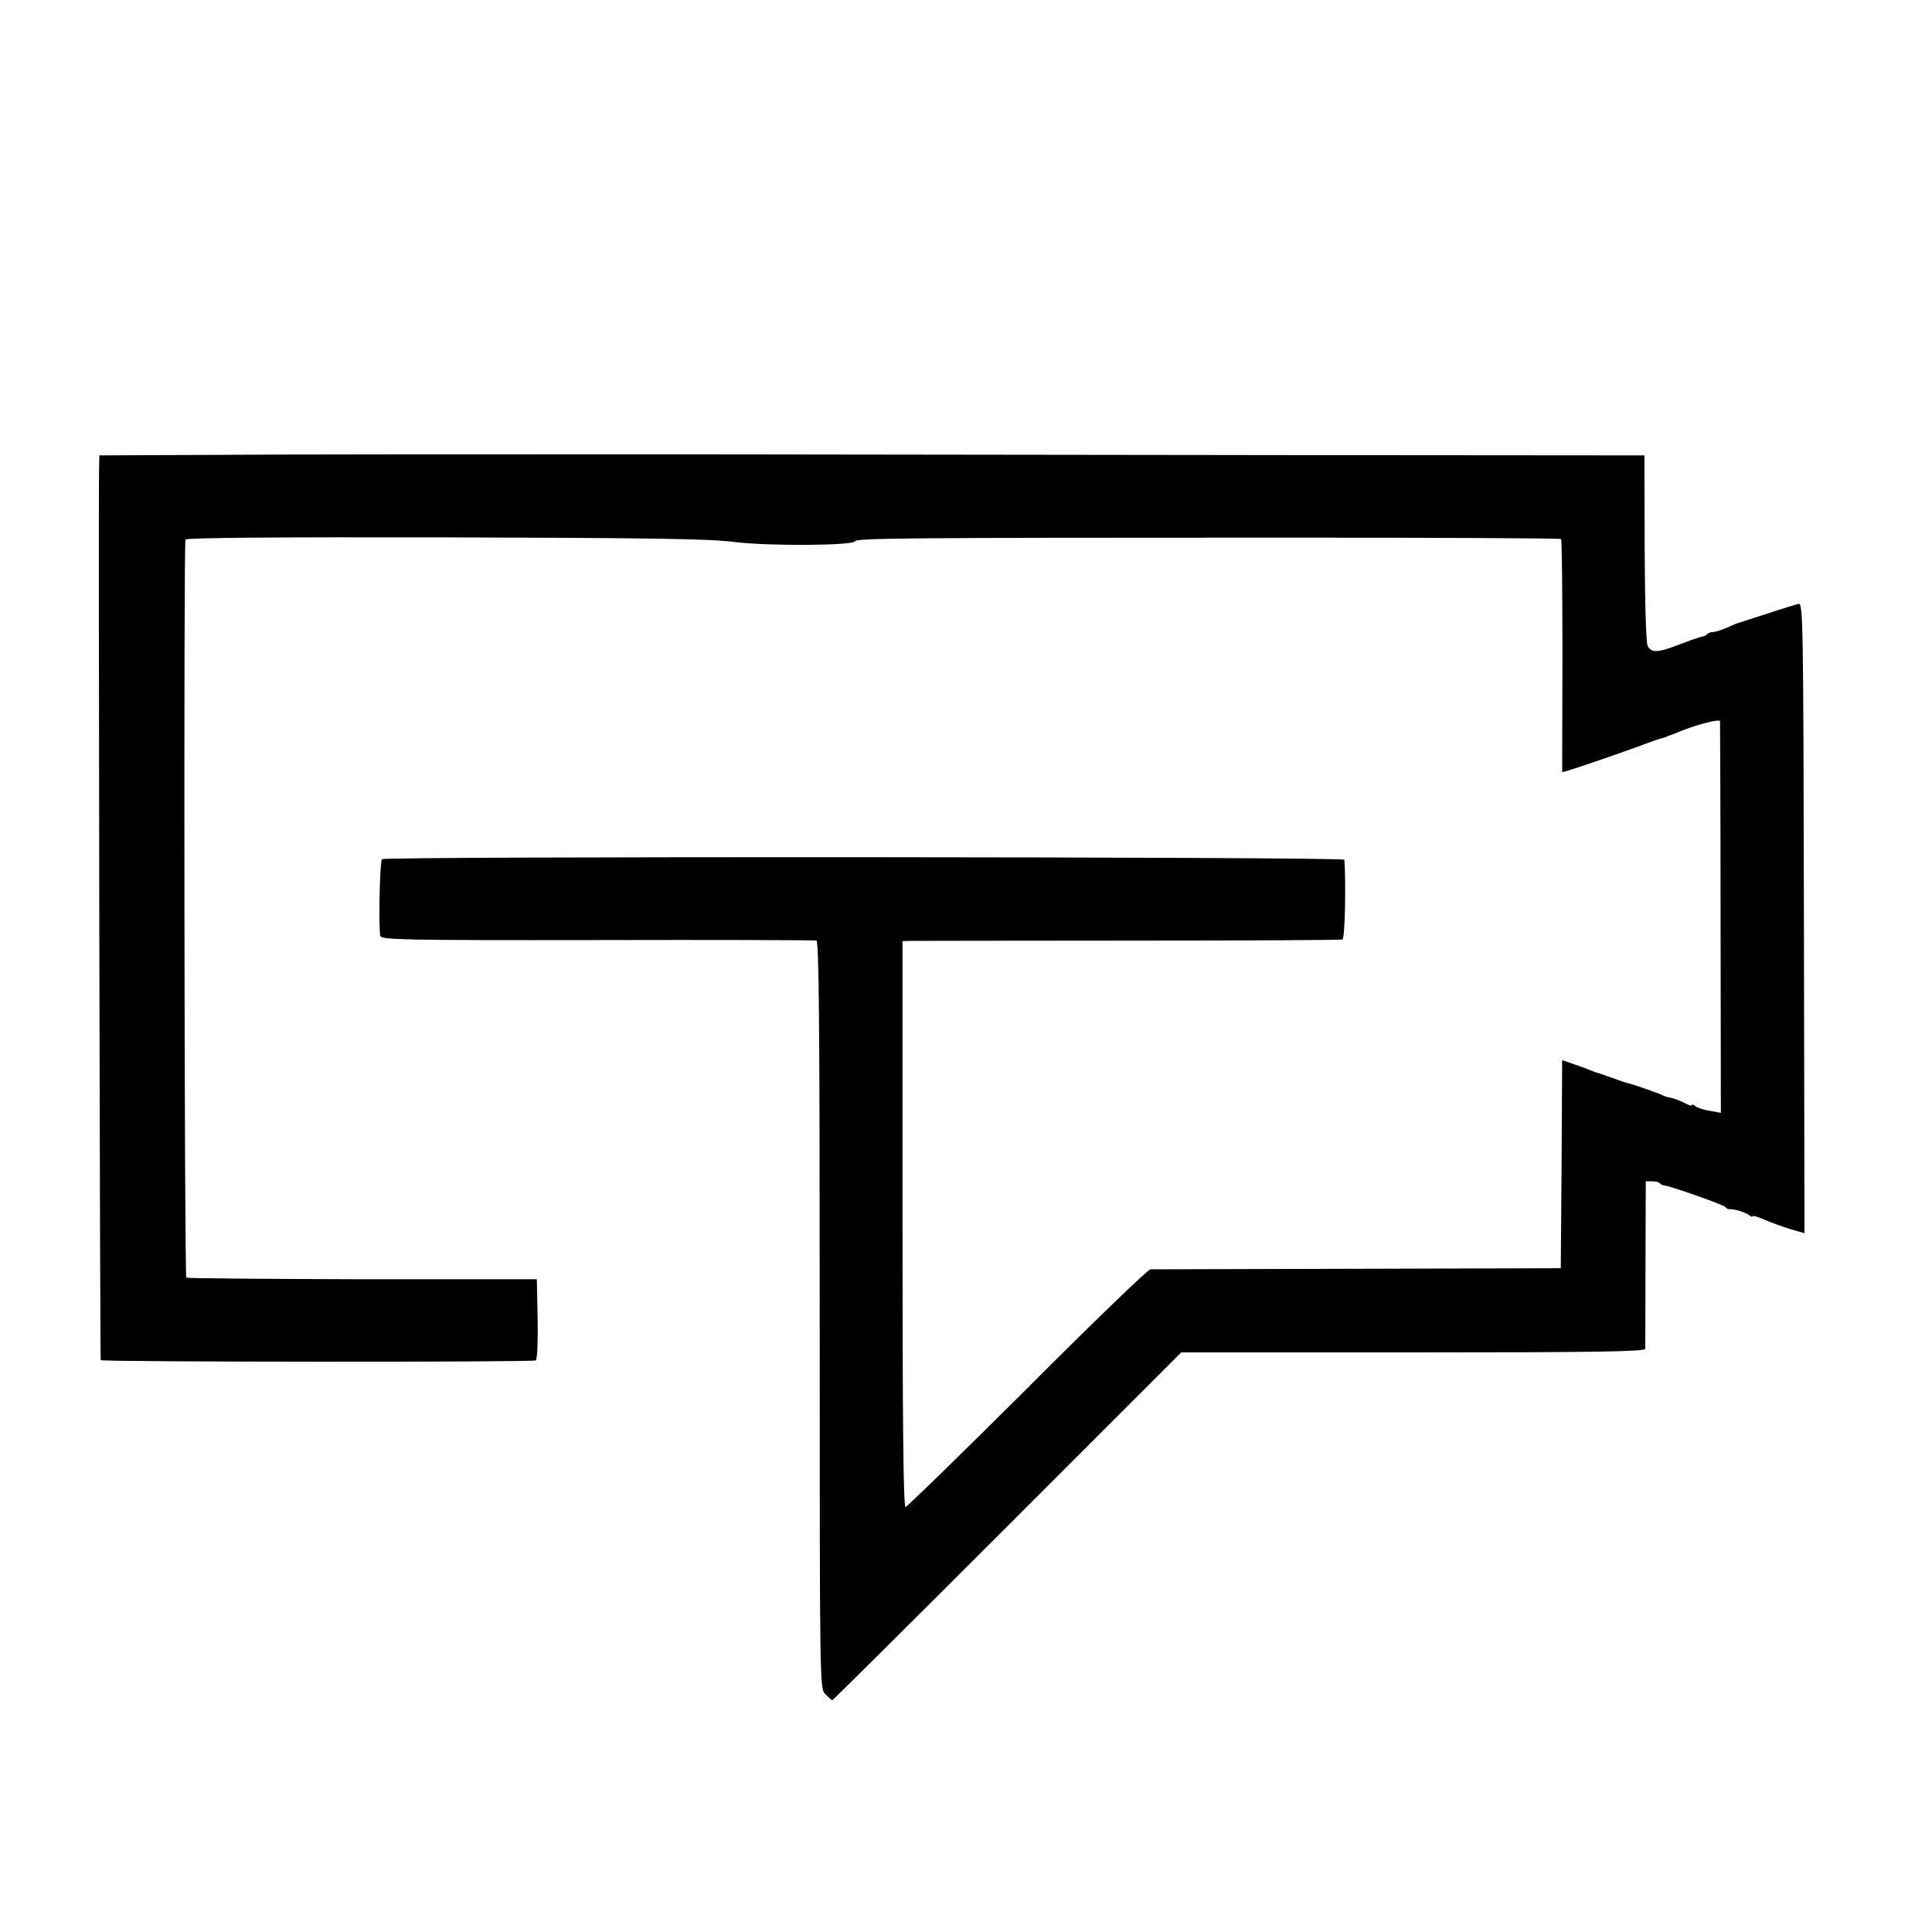
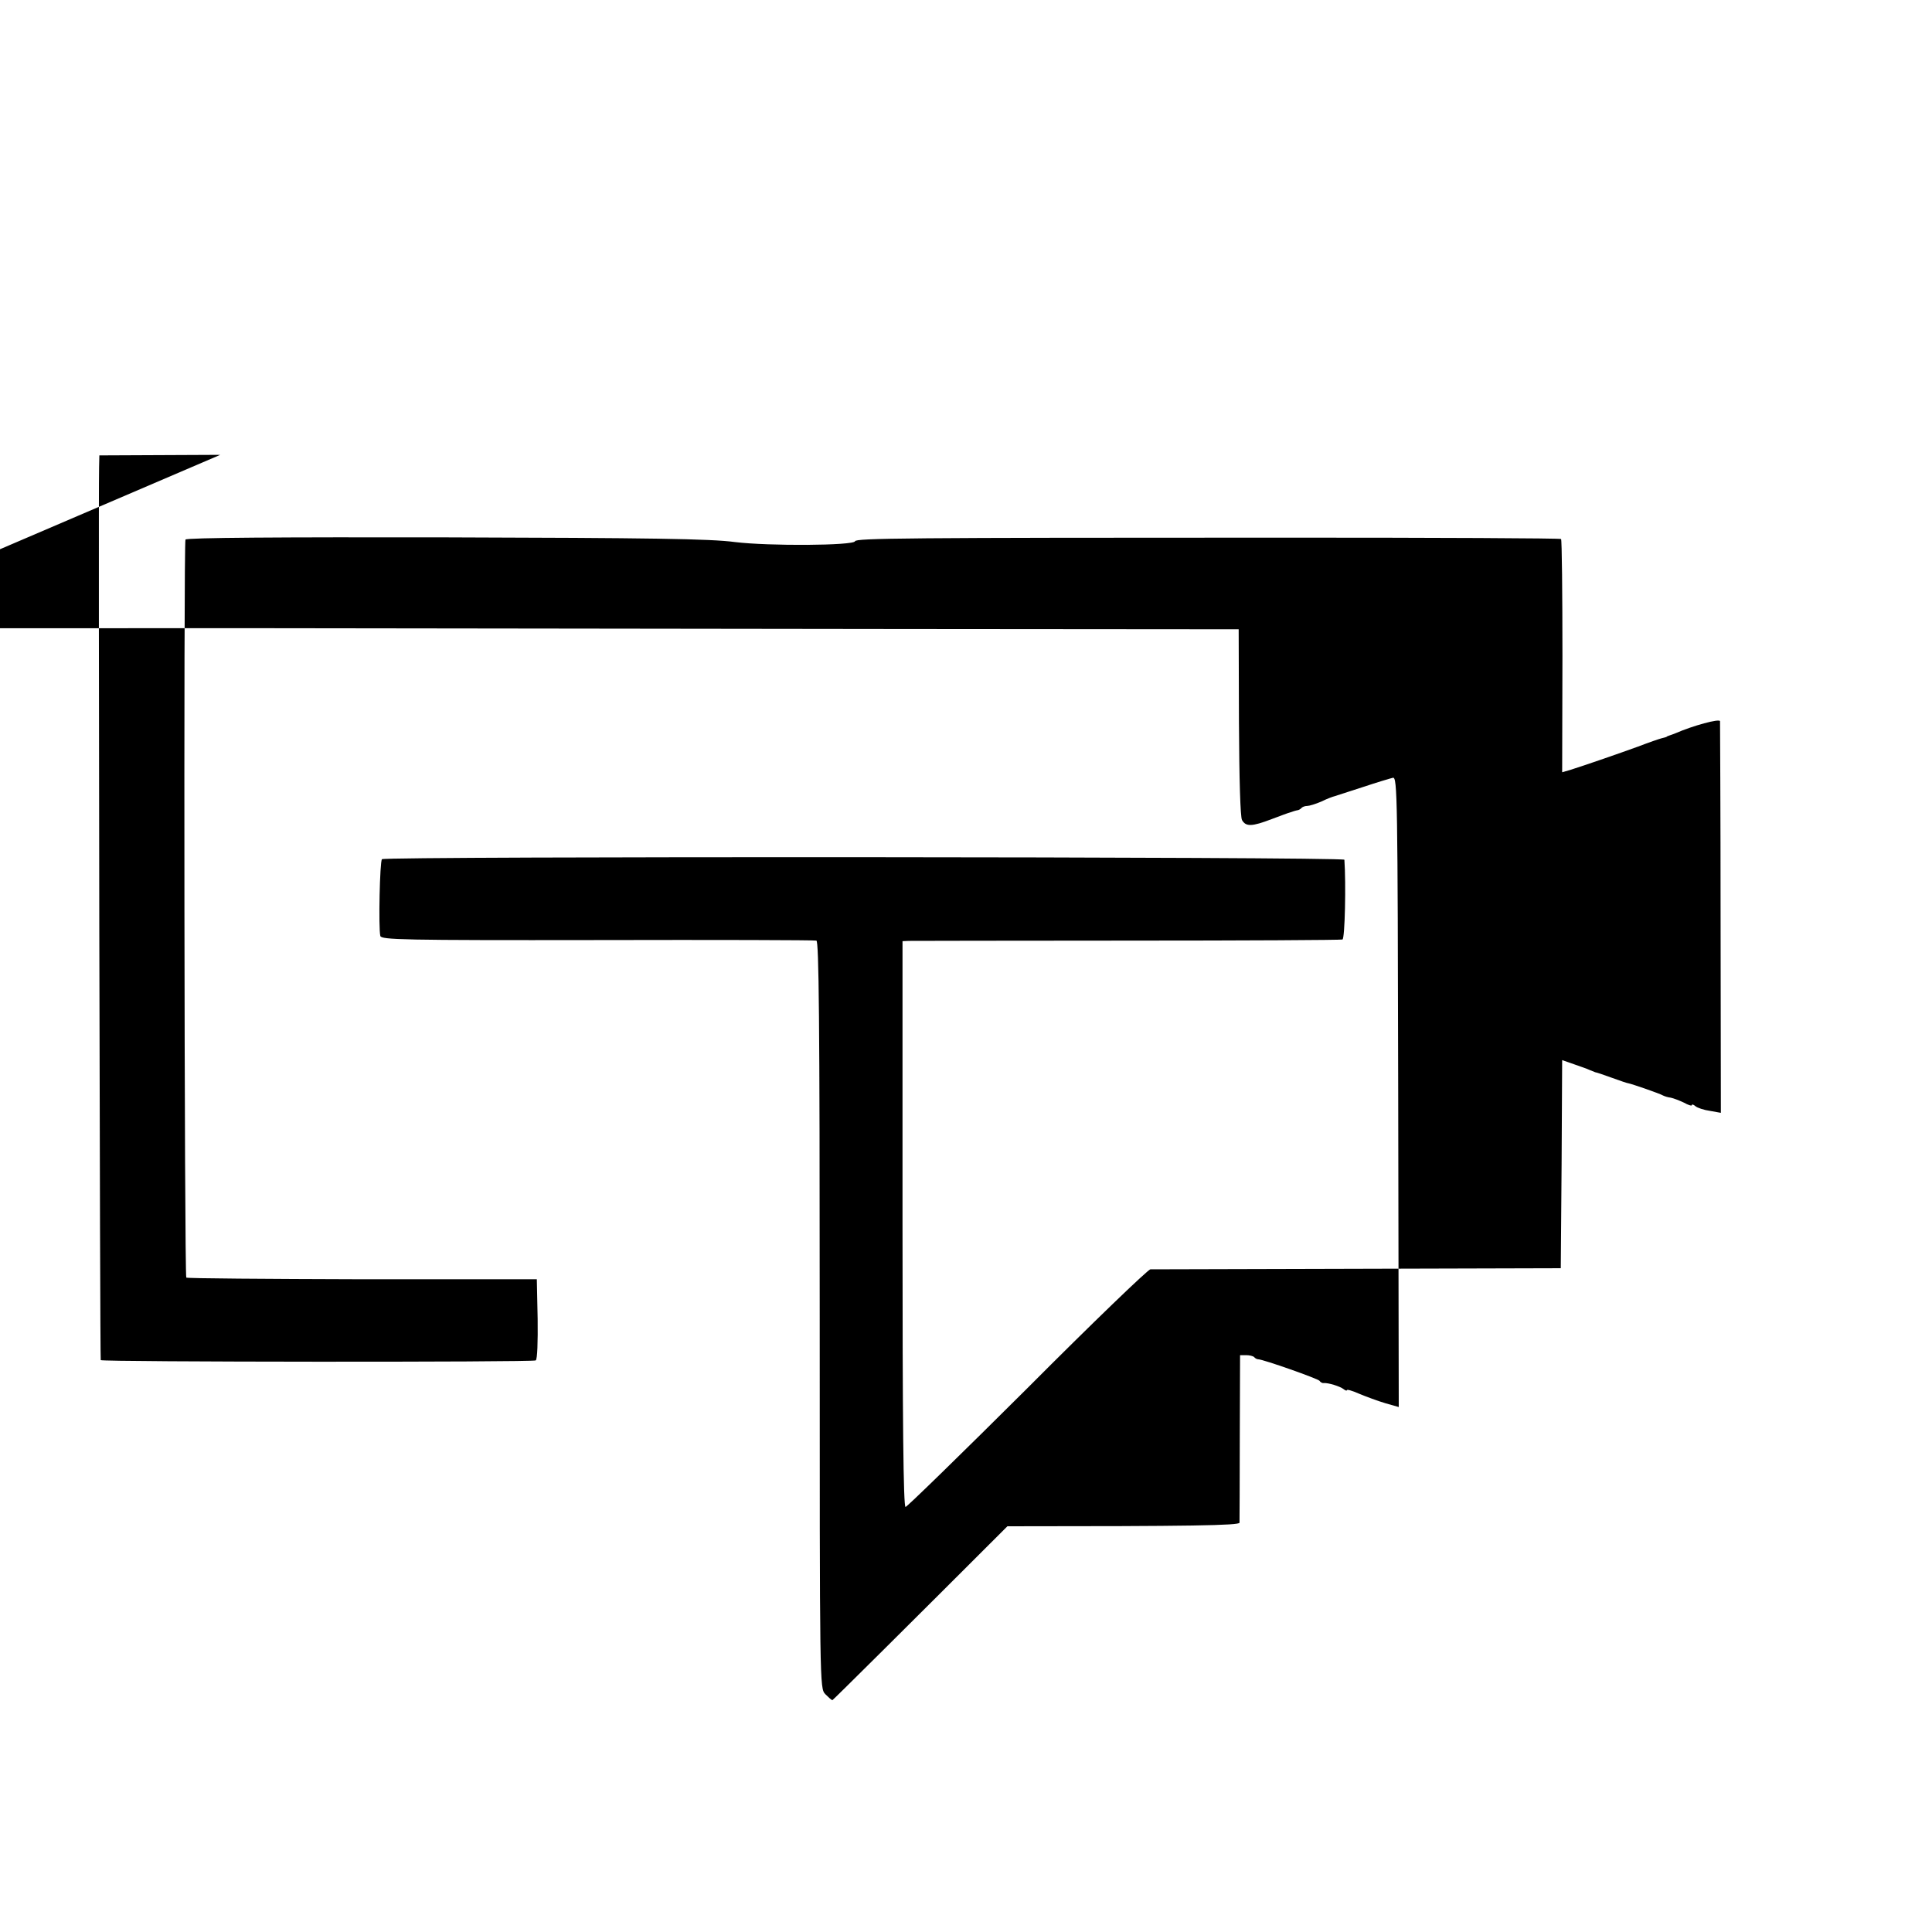
<svg xmlns="http://www.w3.org/2000/svg" width="700pt" height="700pt" viewBox="0 0 700 700" preserveAspectRatio="xMidYMid meet">
  <g transform="translate(0,700) scale(0.1,-0.1)" fill="#000000" stroke="none">
-     <path d="M798 5352 l-438 -2 -1 -43 c-3 -126 3 -3232 6 -3235 6 -7 1566 -8 1576 -1 6 3 8 68 7 150 l-3 144 -632 0 c-348 1 -635 3 -638 6 -7 8 -10 2663 -3 2674 4 7 342 9 943 8 739 -2 959 -5 1048 -17 123 -15 430 -13 435 3 4 11 173 13 1560 13 546 0 995 -2 998 -5 3 -3 5 -194 5 -425 l-1 -420 28 8 c60 19 181 61 247 85 39 15 77 28 85 30 8 2 16 4 18 5 1 2 5 3 10 5 4 1 14 5 22 8 64 28 160 54 162 44 0 -7 2 -329 2 -715 l1 -704 -39 7 c-22 3 -46 11 -53 17 -7 6 -13 8 -13 4 0 -4 -13 0 -29 9 -17 8 -38 16 -48 18 -10 1 -22 5 -28 8 -9 6 -113 42 -125 44 -3 0 -30 9 -60 20 -30 11 -57 20 -60 20 -3 1 -12 5 -20 8 -8 4 -34 13 -57 21 l-43 15 -2 -377 -3 -377 -735 -2 c-404 -1 -742 -2 -752 -2 -9 -1 -210 -194 -446 -431 -237 -236 -436 -430 -441 -430 -8 0 -11 313 -11 1025 l0 1025 23 1 c12 0 368 1 791 1 423 0 774 2 780 4 9 3 13 204 7 289 -1 11 -3476 13 -3487 2 -8 -7 -13 -250 -6 -278 3 -14 80 -16 785 -15 430 1 788 0 795 -2 9 -3 12 -283 12 -1356 0 -1347 0 -1352 20 -1374 12 -12 23 -22 26 -22 2 0 288 284 634 630 l630 630 840 0 c665 0 840 3 841 13 0 6 1 146 1 310 l1 297 22 0 c12 0 25 -3 29 -7 4 -5 11 -8 15 -8 17 0 216 -70 222 -78 3 -5 10 -9 15 -8 18 1 59 -12 72 -22 6 -5 12 -7 12 -4 0 4 20 -2 45 -13 24 -10 67 -26 94 -34 l49 -14 -2 1141 c-2 1068 -3 1142 -19 1139 -9 -2 -59 -17 -110 -34 -50 -16 -96 -31 -102 -33 -5 -1 -27 -9 -47 -19 -21 -9 -44 -16 -51 -16 -8 0 -17 -3 -21 -7 -4 -5 -12 -9 -17 -9 -5 -1 -11 -3 -14 -4 -3 -1 -8 -3 -12 -4 -5 -1 -34 -12 -66 -24 -71 -27 -93 -28 -107 -3 -6 12 -10 146 -11 355 l-1 336 -1221 1 c-672 1 -1735 2 -2362 3 -627 0 -1337 0 -1577 -2z" />
+     <path d="M798 5352 l-438 -2 -1 -43 c-3 -126 3 -3232 6 -3235 6 -7 1566 -8 1576 -1 6 3 8 68 7 150 l-3 144 -632 0 c-348 1 -635 3 -638 6 -7 8 -10 2663 -3 2674 4 7 342 9 943 8 739 -2 959 -5 1048 -17 123 -15 430 -13 435 3 4 11 173 13 1560 13 546 0 995 -2 998 -5 3 -3 5 -194 5 -425 l-1 -420 28 8 c60 19 181 61 247 85 39 15 77 28 85 30 8 2 16 4 18 5 1 2 5 3 10 5 4 1 14 5 22 8 64 28 160 54 162 44 0 -7 2 -329 2 -715 l1 -704 -39 7 c-22 3 -46 11 -53 17 -7 6 -13 8 -13 4 0 -4 -13 0 -29 9 -17 8 -38 16 -48 18 -10 1 -22 5 -28 8 -9 6 -113 42 -125 44 -3 0 -30 9 -60 20 -30 11 -57 20 -60 20 -3 1 -12 5 -20 8 -8 4 -34 13 -57 21 l-43 15 -2 -377 -3 -377 -735 -2 c-404 -1 -742 -2 -752 -2 -9 -1 -210 -194 -446 -431 -237 -236 -436 -430 -441 -430 -8 0 -11 313 -11 1025 l0 1025 23 1 c12 0 368 1 791 1 423 0 774 2 780 4 9 3 13 204 7 289 -1 11 -3476 13 -3487 2 -8 -7 -13 -250 -6 -278 3 -14 80 -16 785 -15 430 1 788 0 795 -2 9 -3 12 -283 12 -1356 0 -1347 0 -1352 20 -1374 12 -12 23 -22 26 -22 2 0 288 284 634 630 c665 0 840 3 841 13 0 6 1 146 1 310 l1 297 22 0 c12 0 25 -3 29 -7 4 -5 11 -8 15 -8 17 0 216 -70 222 -78 3 -5 10 -9 15 -8 18 1 59 -12 72 -22 6 -5 12 -7 12 -4 0 4 20 -2 45 -13 24 -10 67 -26 94 -34 l49 -14 -2 1141 c-2 1068 -3 1142 -19 1139 -9 -2 -59 -17 -110 -34 -50 -16 -96 -31 -102 -33 -5 -1 -27 -9 -47 -19 -21 -9 -44 -16 -51 -16 -8 0 -17 -3 -21 -7 -4 -5 -12 -9 -17 -9 -5 -1 -11 -3 -14 -4 -3 -1 -8 -3 -12 -4 -5 -1 -34 -12 -66 -24 -71 -27 -93 -28 -107 -3 -6 12 -10 146 -11 355 l-1 336 -1221 1 c-672 1 -1735 2 -2362 3 -627 0 -1337 0 -1577 -2z" />
  </g>
</svg>